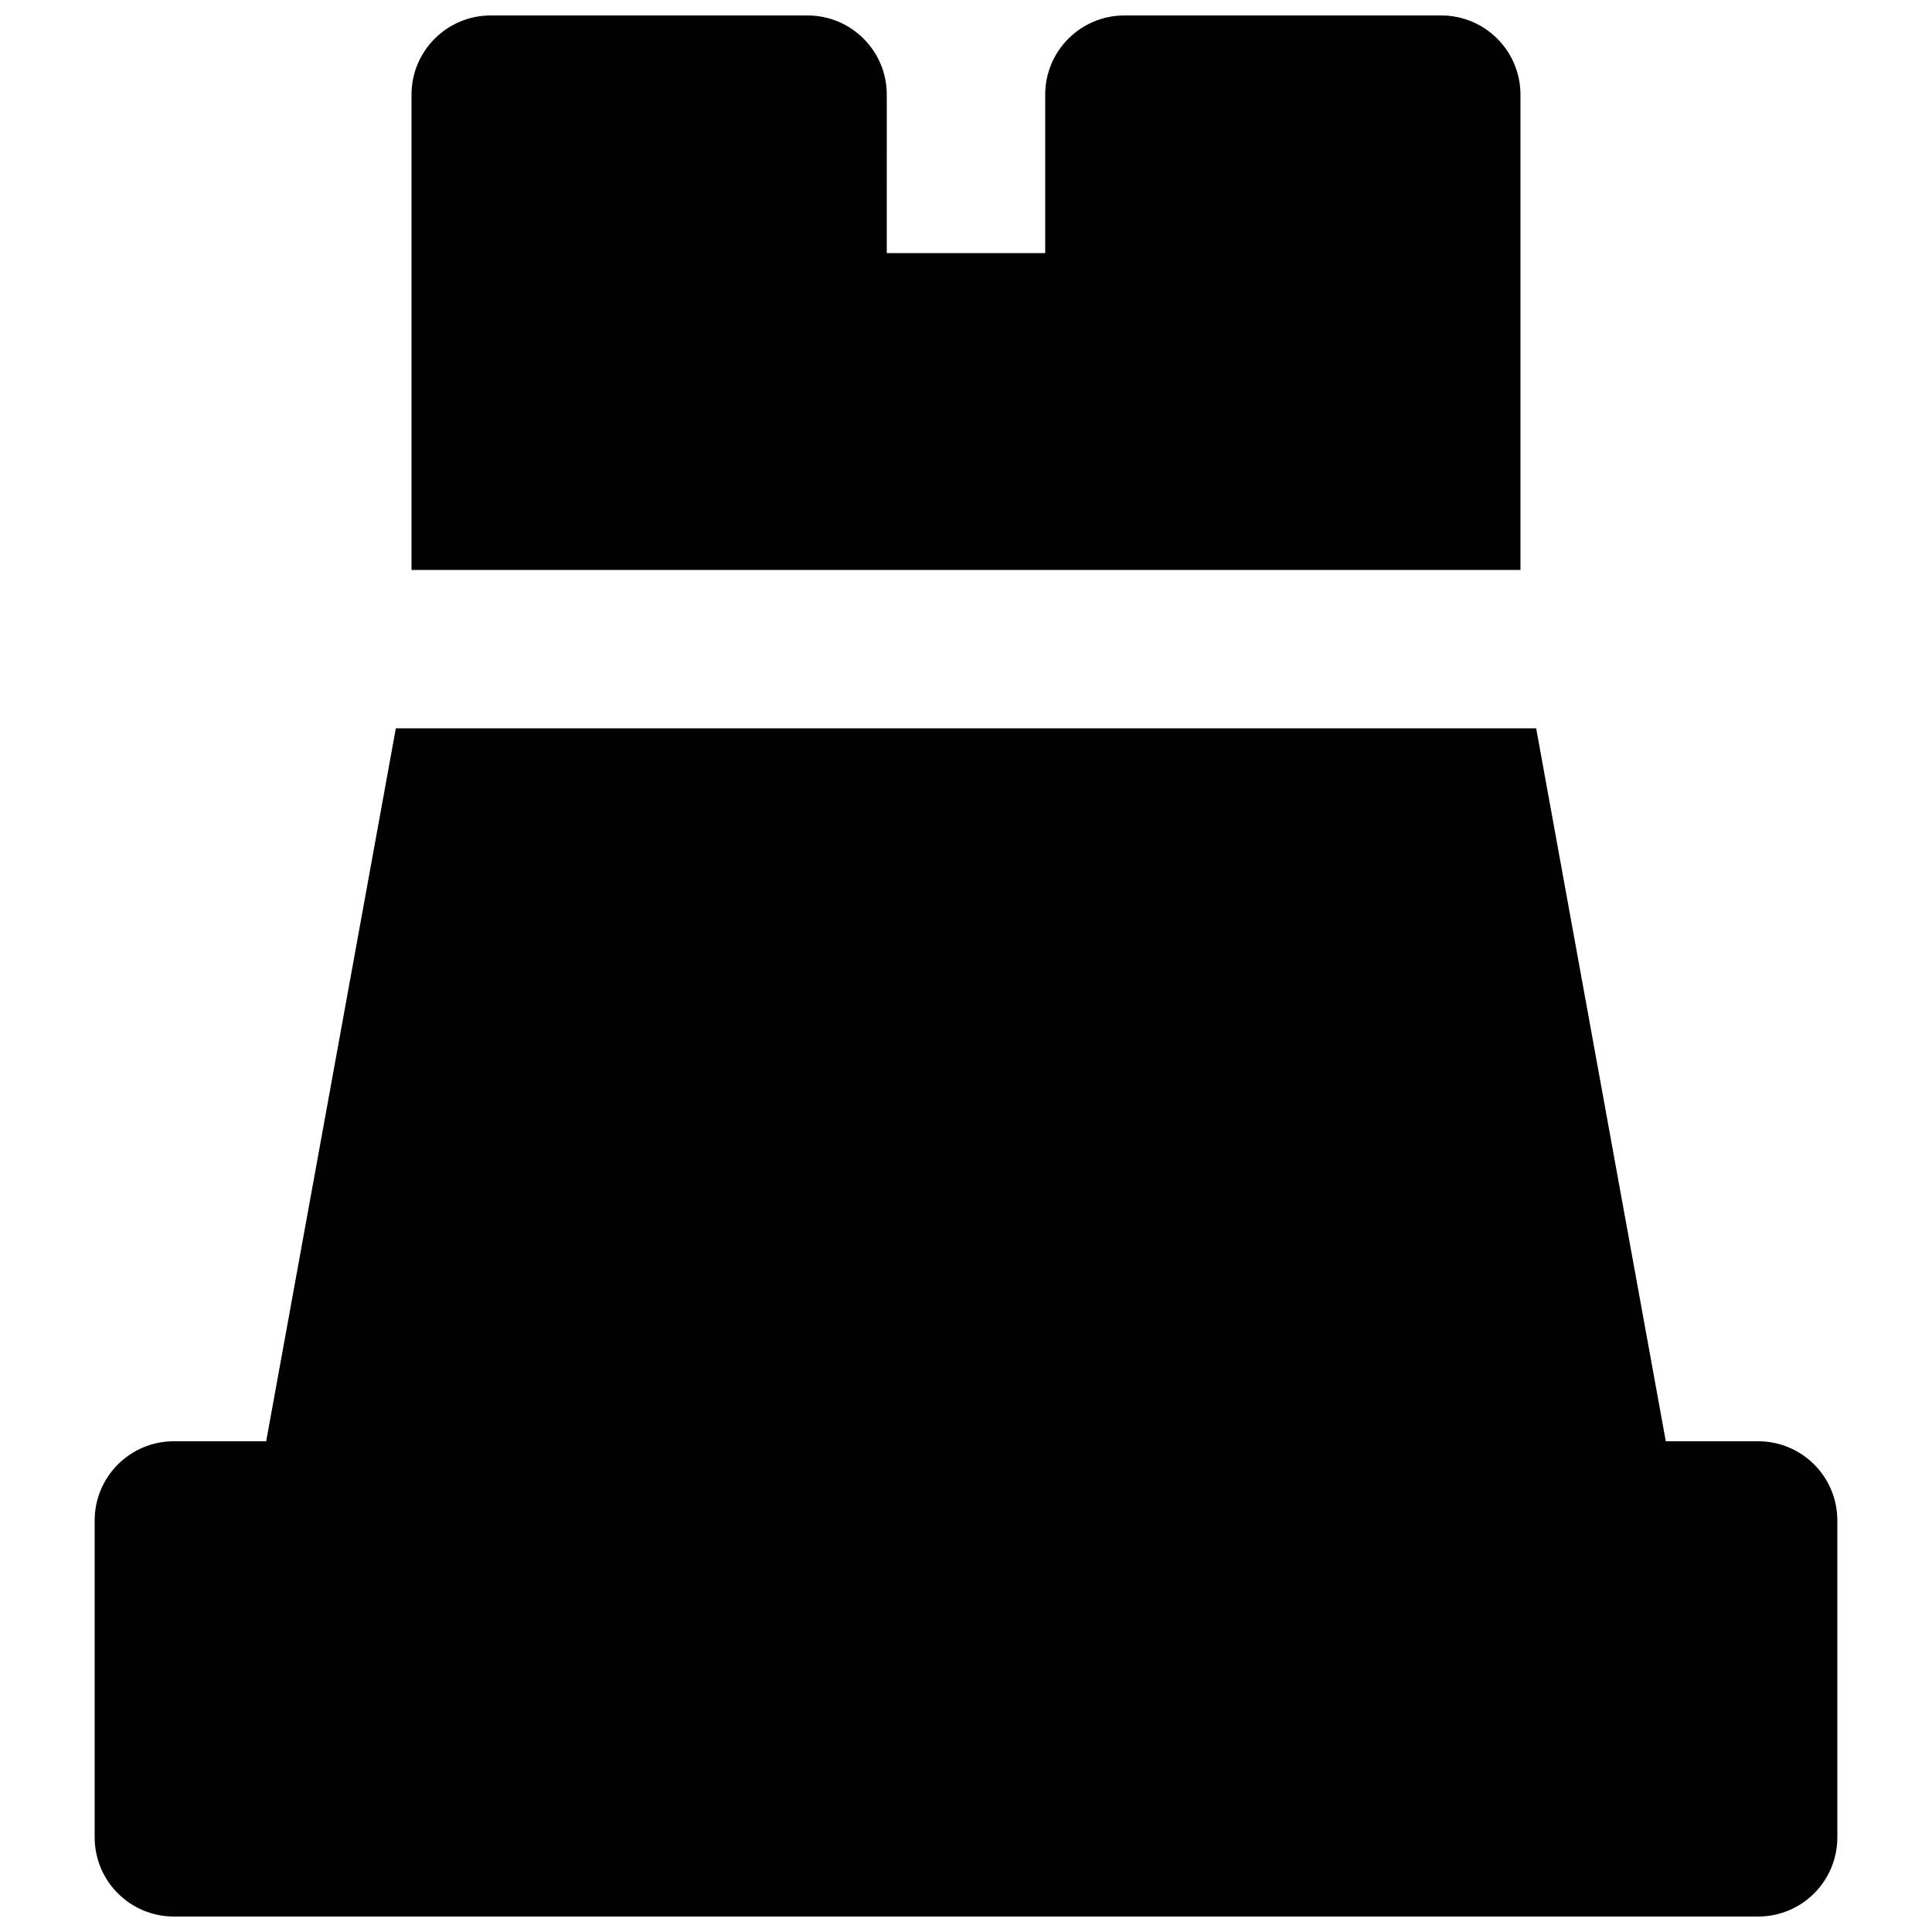
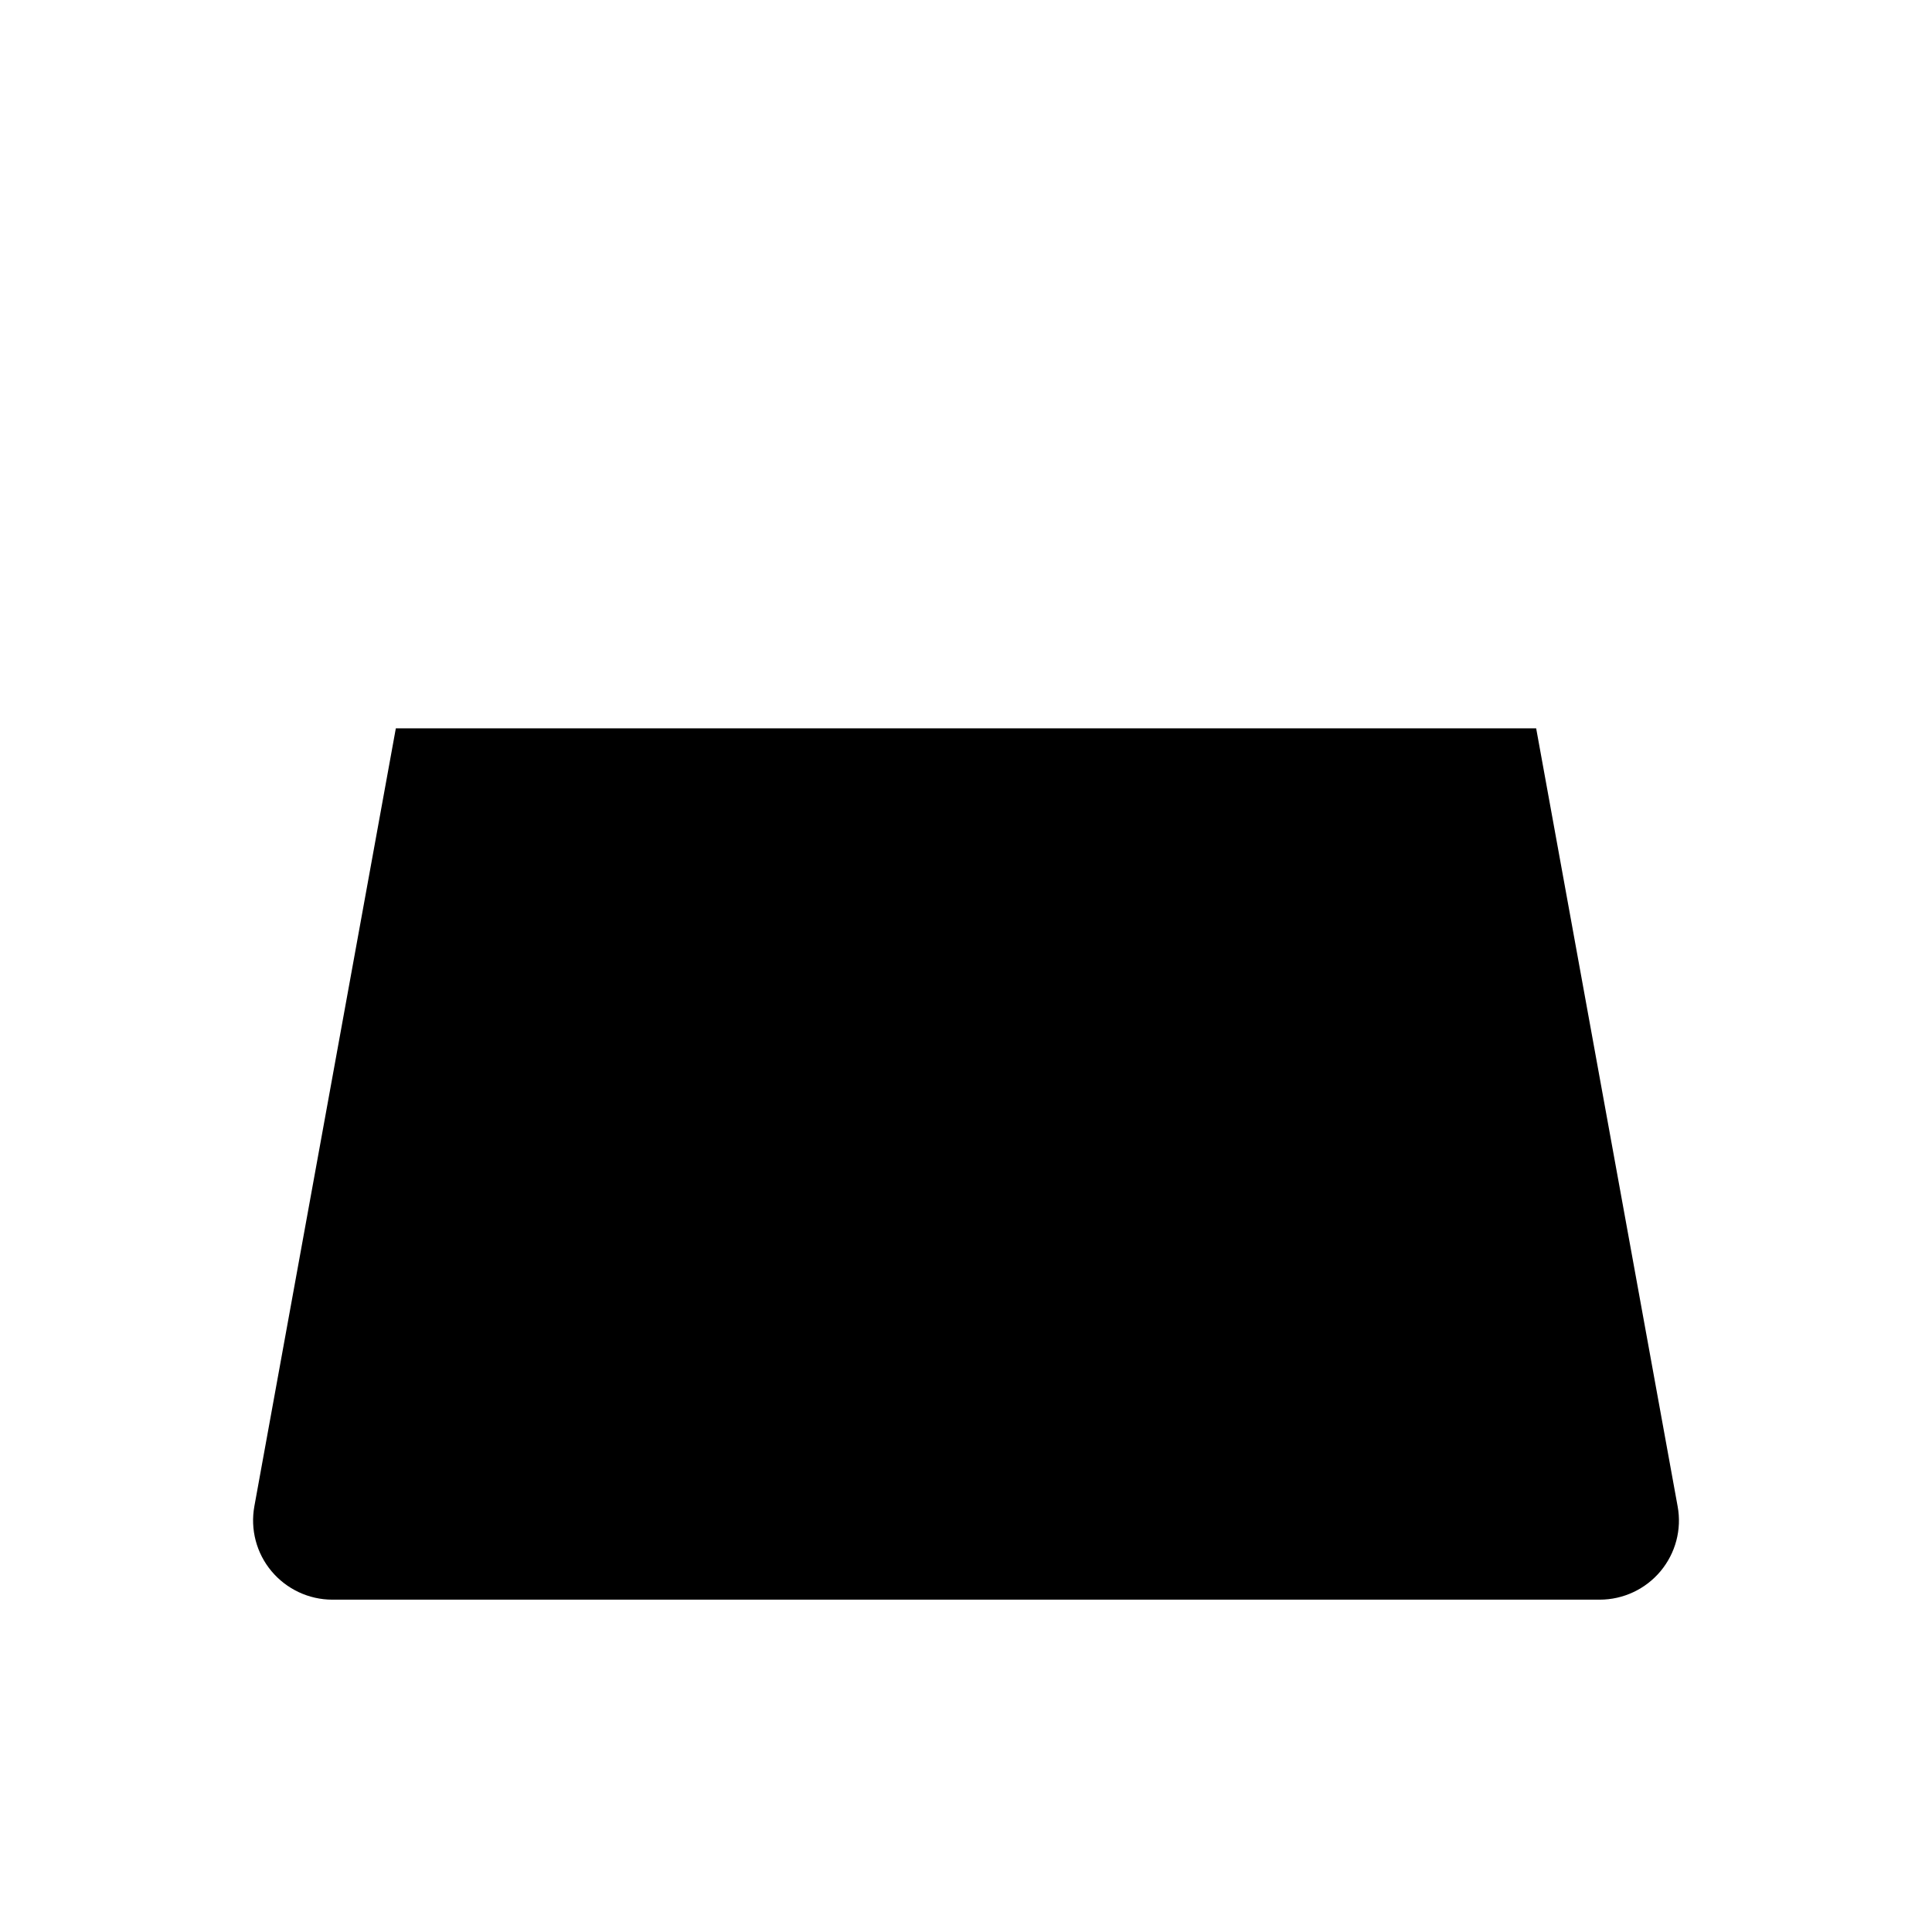
<svg xmlns="http://www.w3.org/2000/svg" width="800px" height="800px" version="1.1" viewBox="144 144 512 512">
  <defs>
    <clipPath id="b">
      <path d="m169 525h462v126.9h-462z" />
    </clipPath>
    <clipPath id="a">
-       <path d="m253 148.09h294v147.91h-294z" />
+       <path d="m253 148.09v147.91h-294z" />
    </clipPath>
  </defs>
  <g clip-path="url(#b)">
-     <path d="m609.92 525.95h-419.84c-11.586 0-20.992 9.383-20.992 20.992v83.969c0 11.609 9.406 20.992 20.992 20.992h419.84c11.609 0 20.992-9.383 20.992-20.992v-83.969c0-11.605-9.383-20.992-20.992-20.992z" />
-   </g>
+     </g>
  <path d="m551.1 337.02h-302.2l-37.492 206.16c-1.113 6.129 0.547 12.426 4.535 17.191 3.988 4.766 9.906 7.555 16.121 7.555h335.87c6.234 0 12.133-2.769 16.121-7.535 3.988-4.785 5.668-11.062 4.535-17.191z" />
  <g clip-path="url(#a)">
    <path d="m546.94 295.04v-125.95c0-11.586-9.383-20.992-20.992-20.992h-83.969c-11.609 0-20.992 9.406-20.992 20.992v41.984h-41.984l0.004-41.984c0-11.586-9.406-20.992-20.992-20.992h-83.969c-11.59 0-20.992 9.406-20.992 20.992v125.95z" />
  </g>
</svg>